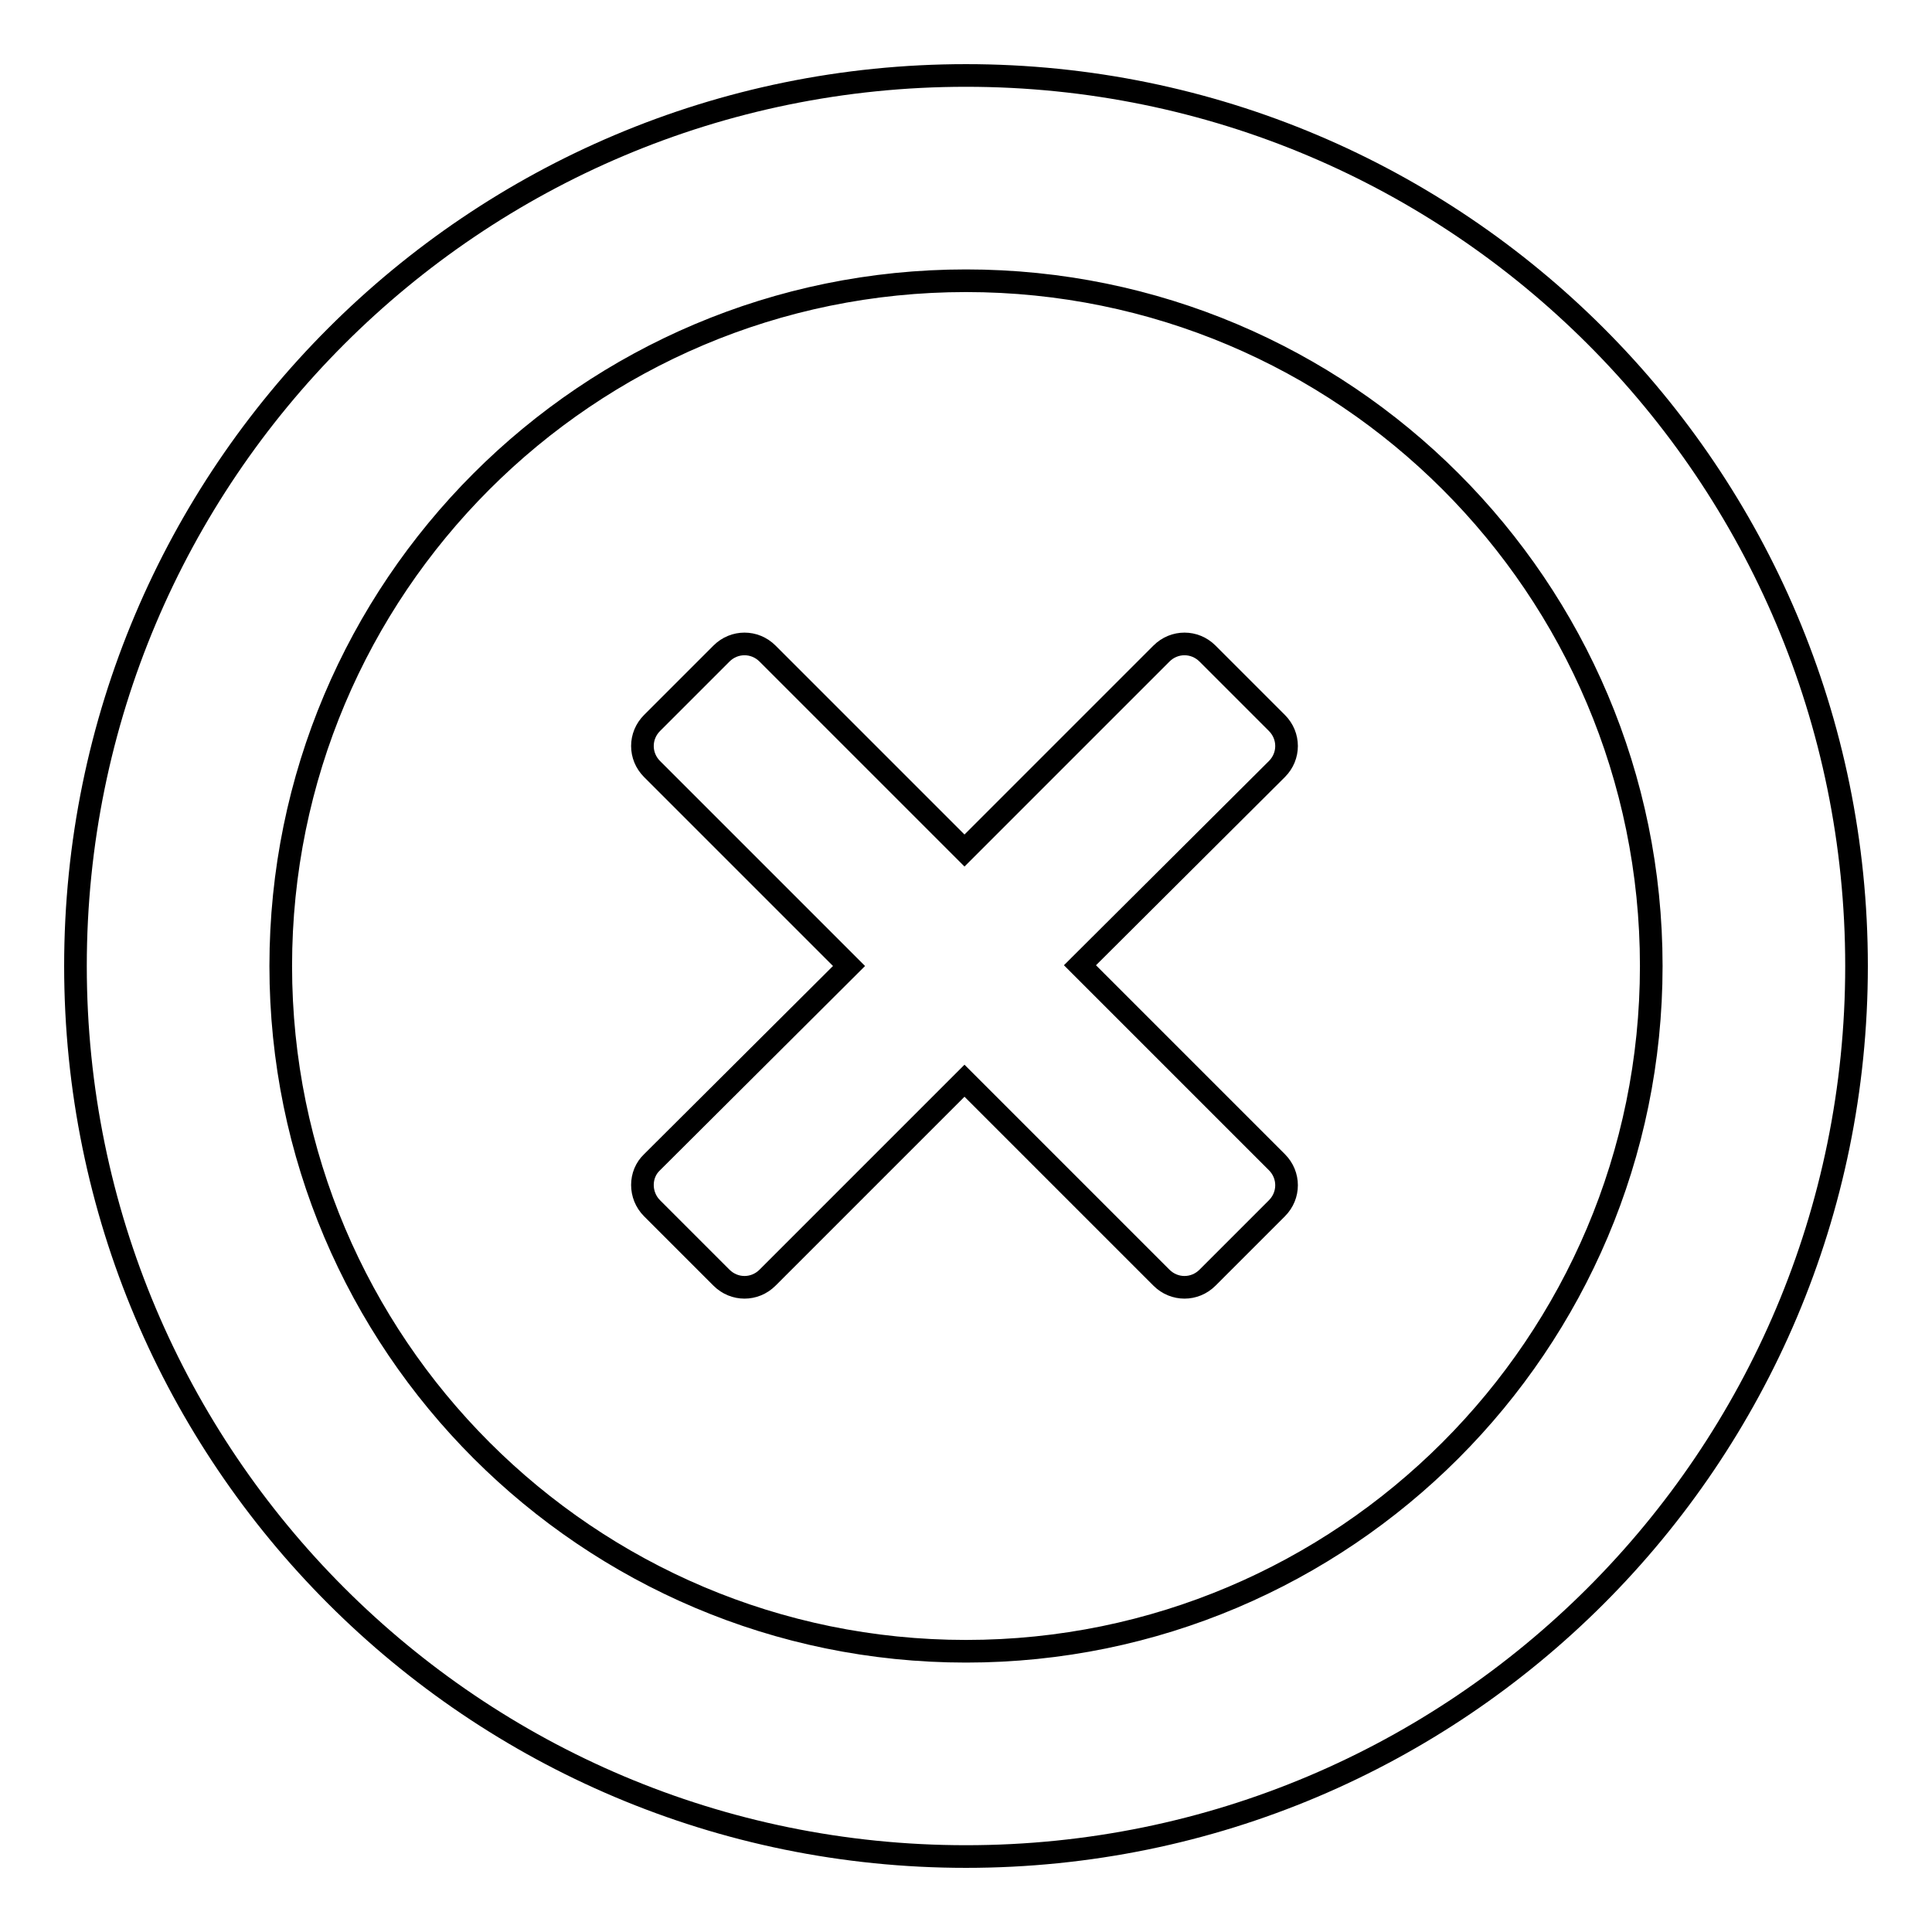
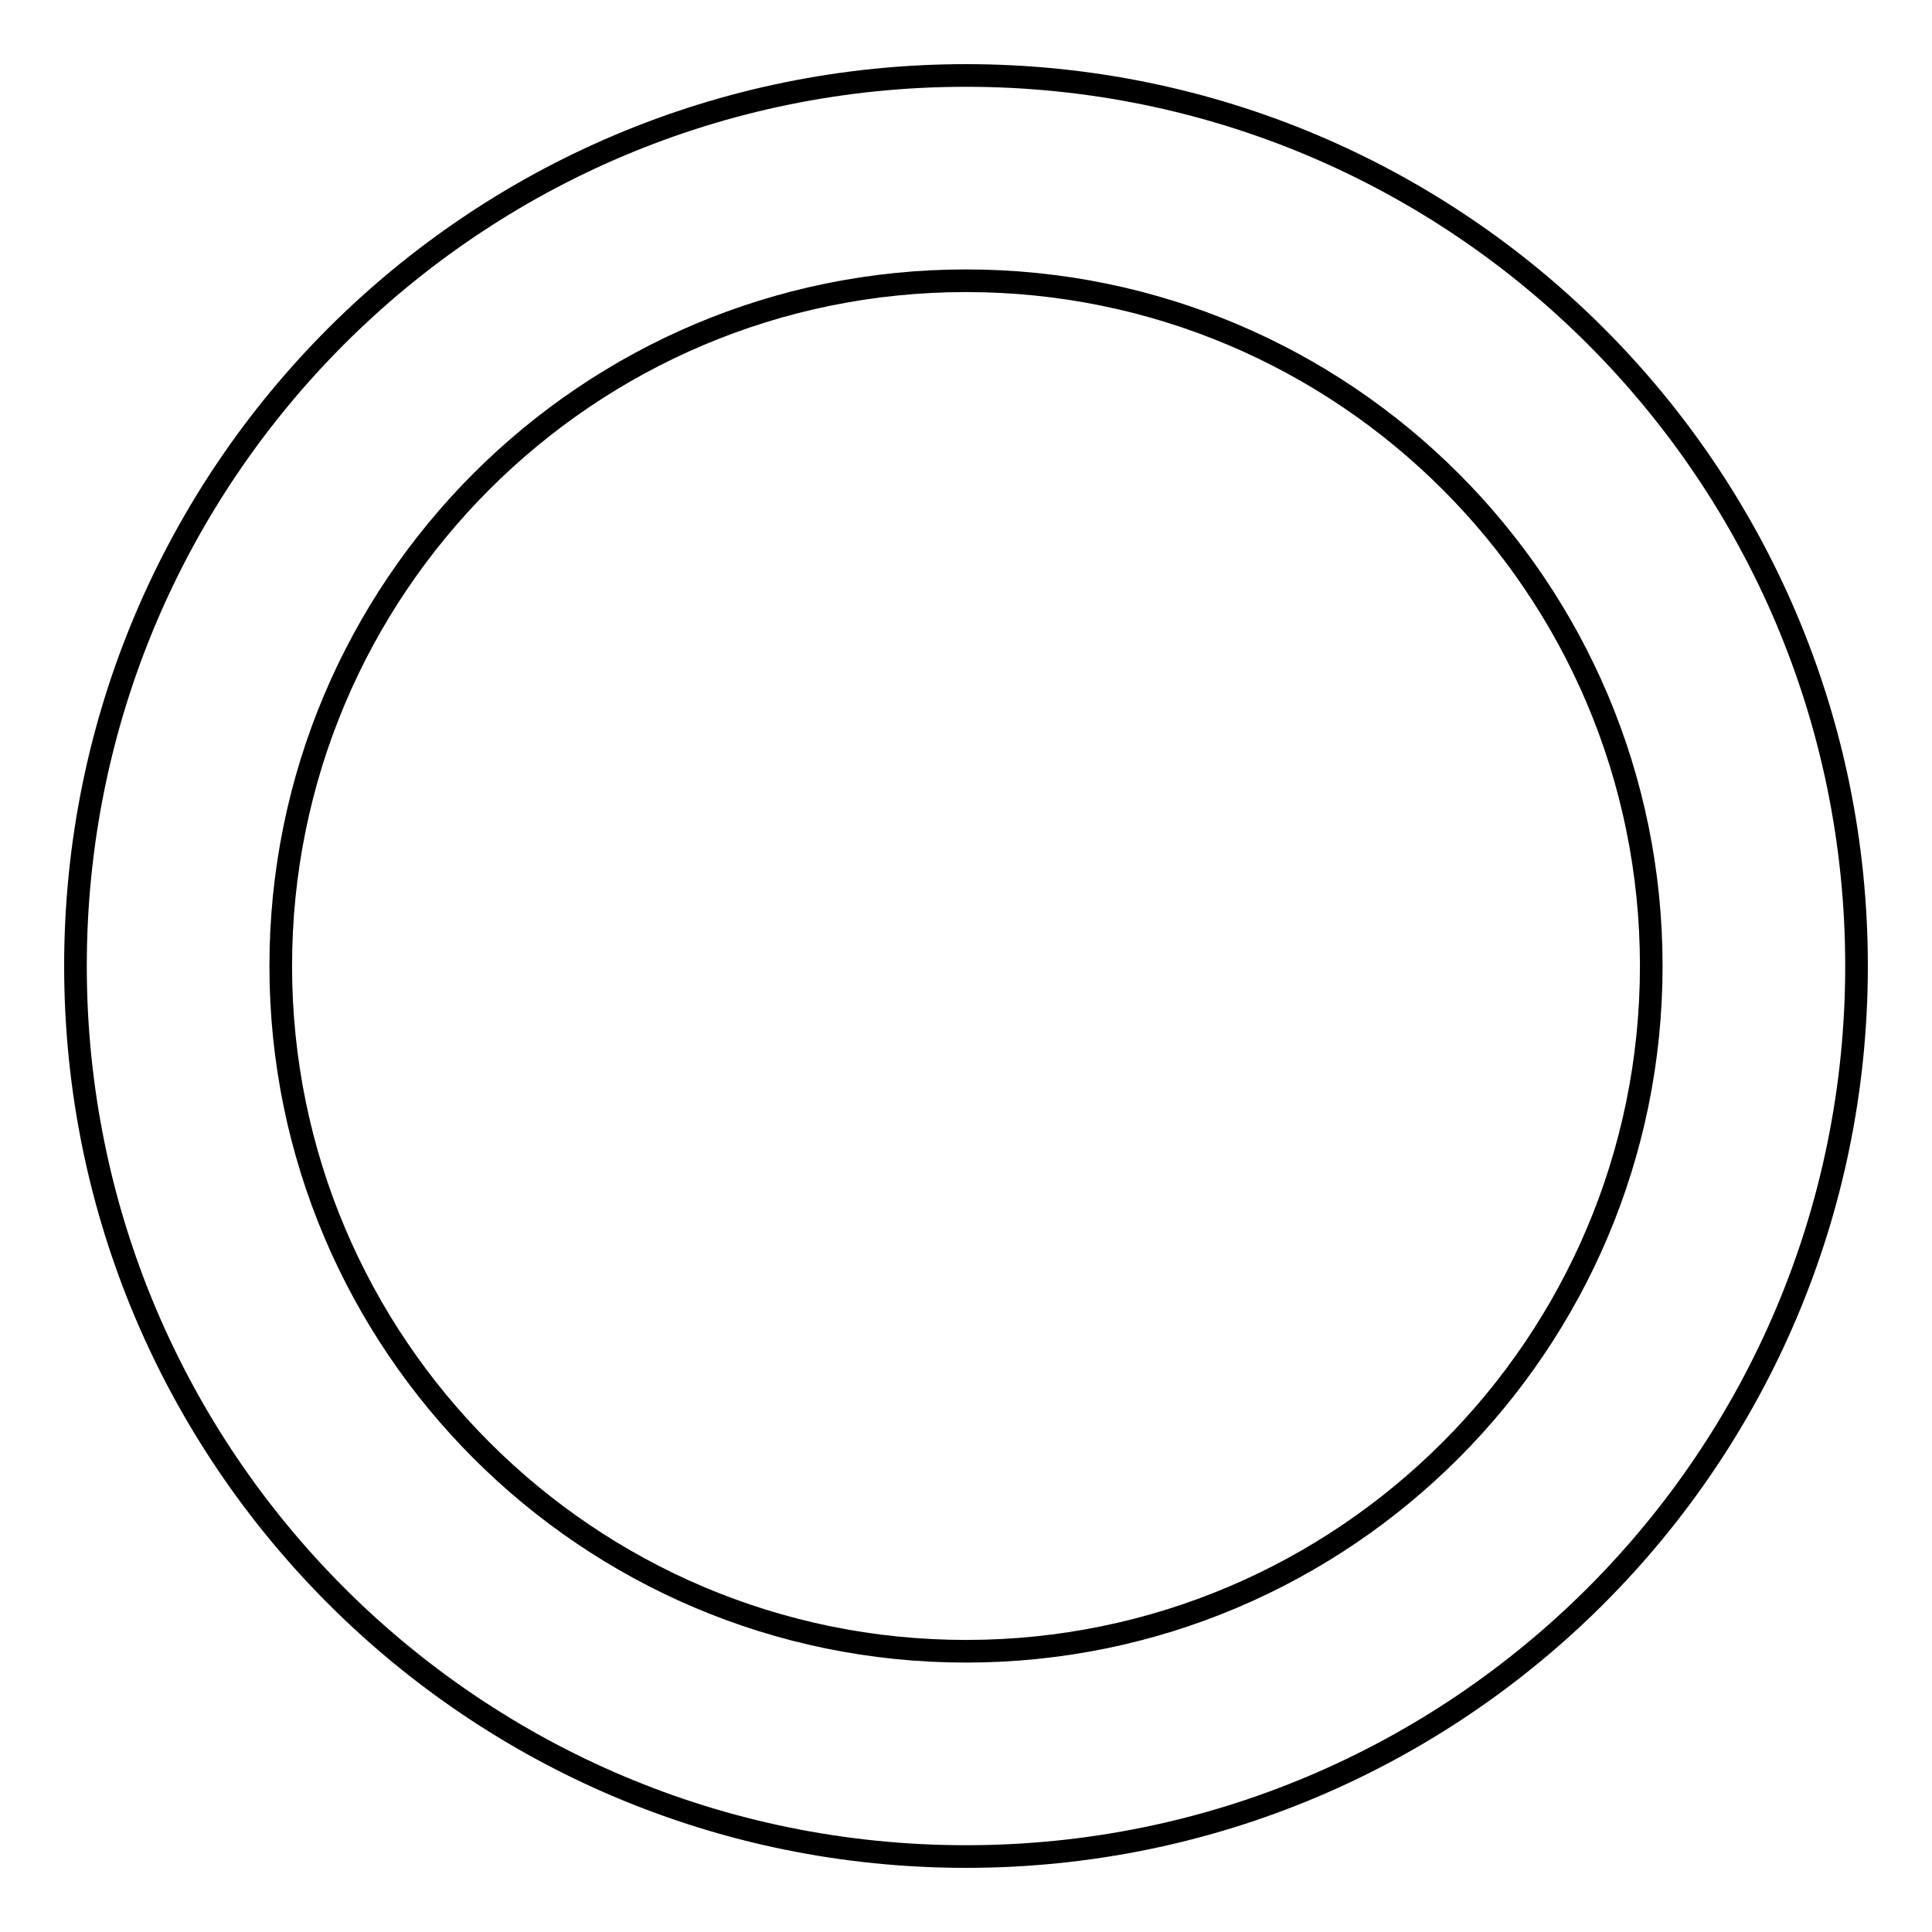
<svg xmlns="http://www.w3.org/2000/svg" version="1.1" x="0px" y="0px" viewBox="0 0 256 256" enable-background="new 0 0 256 256" xml:space="preserve">
  <g>
    <g>
      <path stroke-width="3" fill-opacity="0" stroke="#000000" d="M246,128c0-65.2-52.8-118-118-118C62.8,10,10,62.8,10,128c0,65.2,52.8,118,118,118C193.2,246,246,193.2,246,128z M37.2,128c0-50.1,40.6-90.8,90.8-90.8c50.1,0,90.8,40.6,90.8,90.8c0,50.1-40.7,90.8-90.8,90.8C77.9,218.8,37.2,178.1,37.2,128z" />
-       <path stroke-width="3" fill-opacity="0" stroke="#000000" d="M86.4,160.1l9.2,9.2c1.7,1.7,4.4,1.7,6.1,0l26.1-26.1l26.1,26.1c1.7,1.7,4.4,1.7,6.1,0l9.2-9.2c1.7-1.7,1.7-4.4,0-6.1l-26.1-26.1l26.1-26c1.7-1.7,1.7-4.4,0-6.1l-9.2-9.2c-1.7-1.7-4.4-1.7-6.1,0l-26.1,26.1l-26.1-26.1c-1.7-1.7-4.4-1.7-6.1,0l-9.2,9.2c-1.7,1.7-1.7,4.4,0,6.1l26.1,26.1l-26.1,26C84.7,155.6,84.7,158.4,86.4,160.1z" />
    </g>
  </g>
</svg>